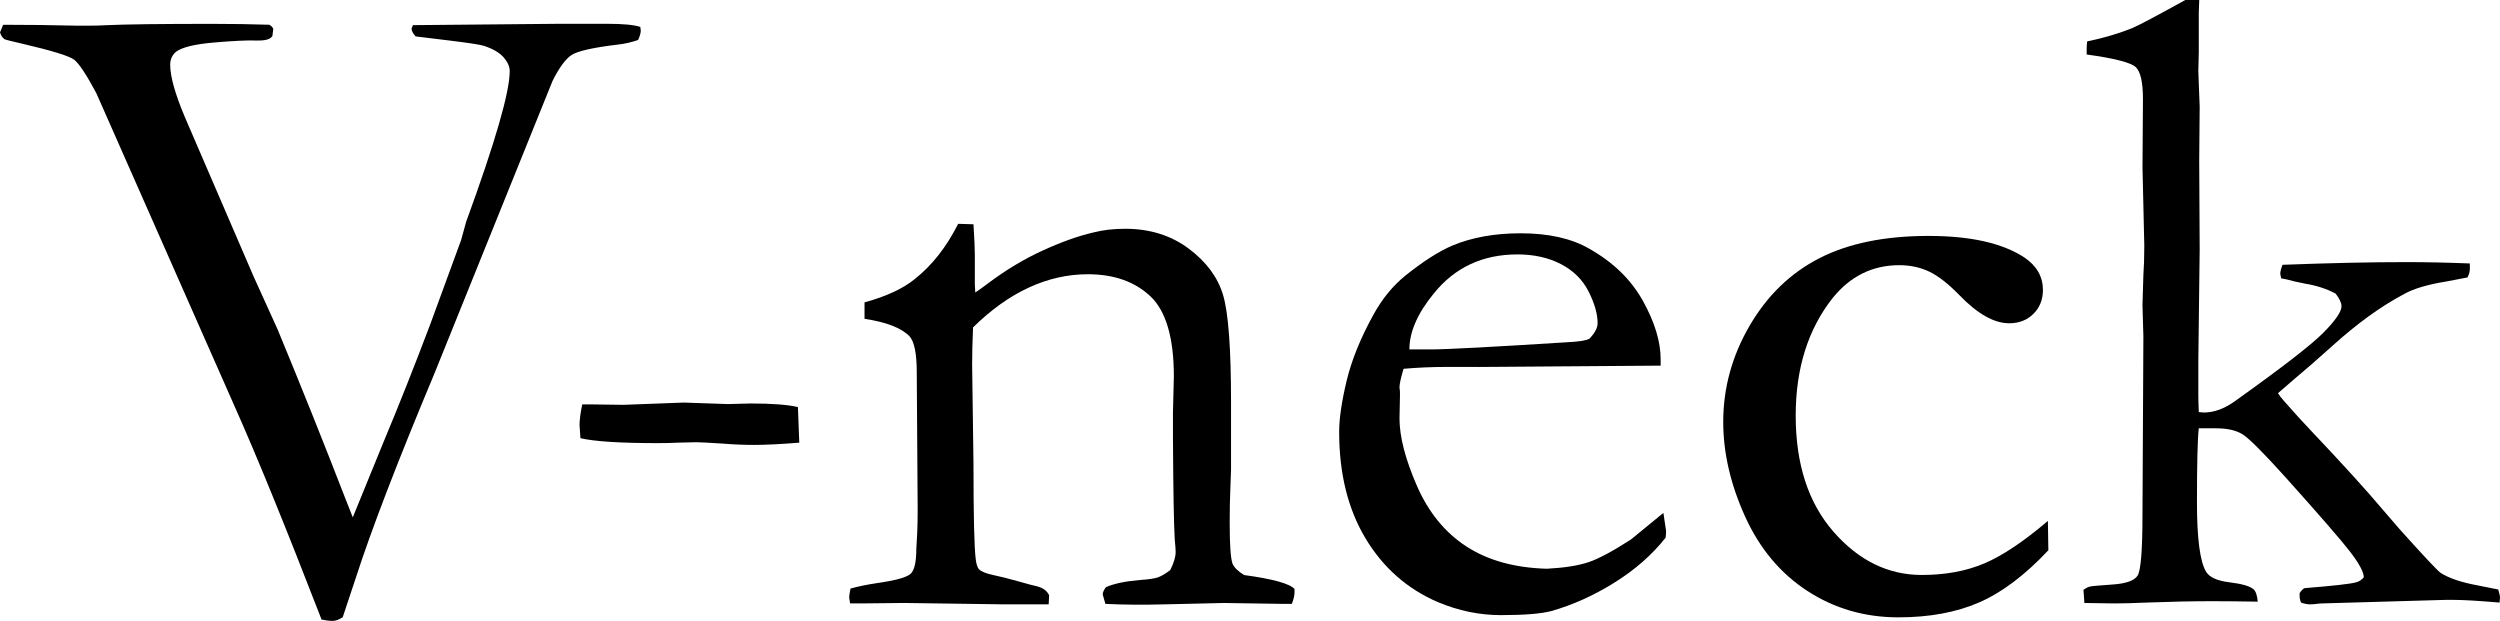
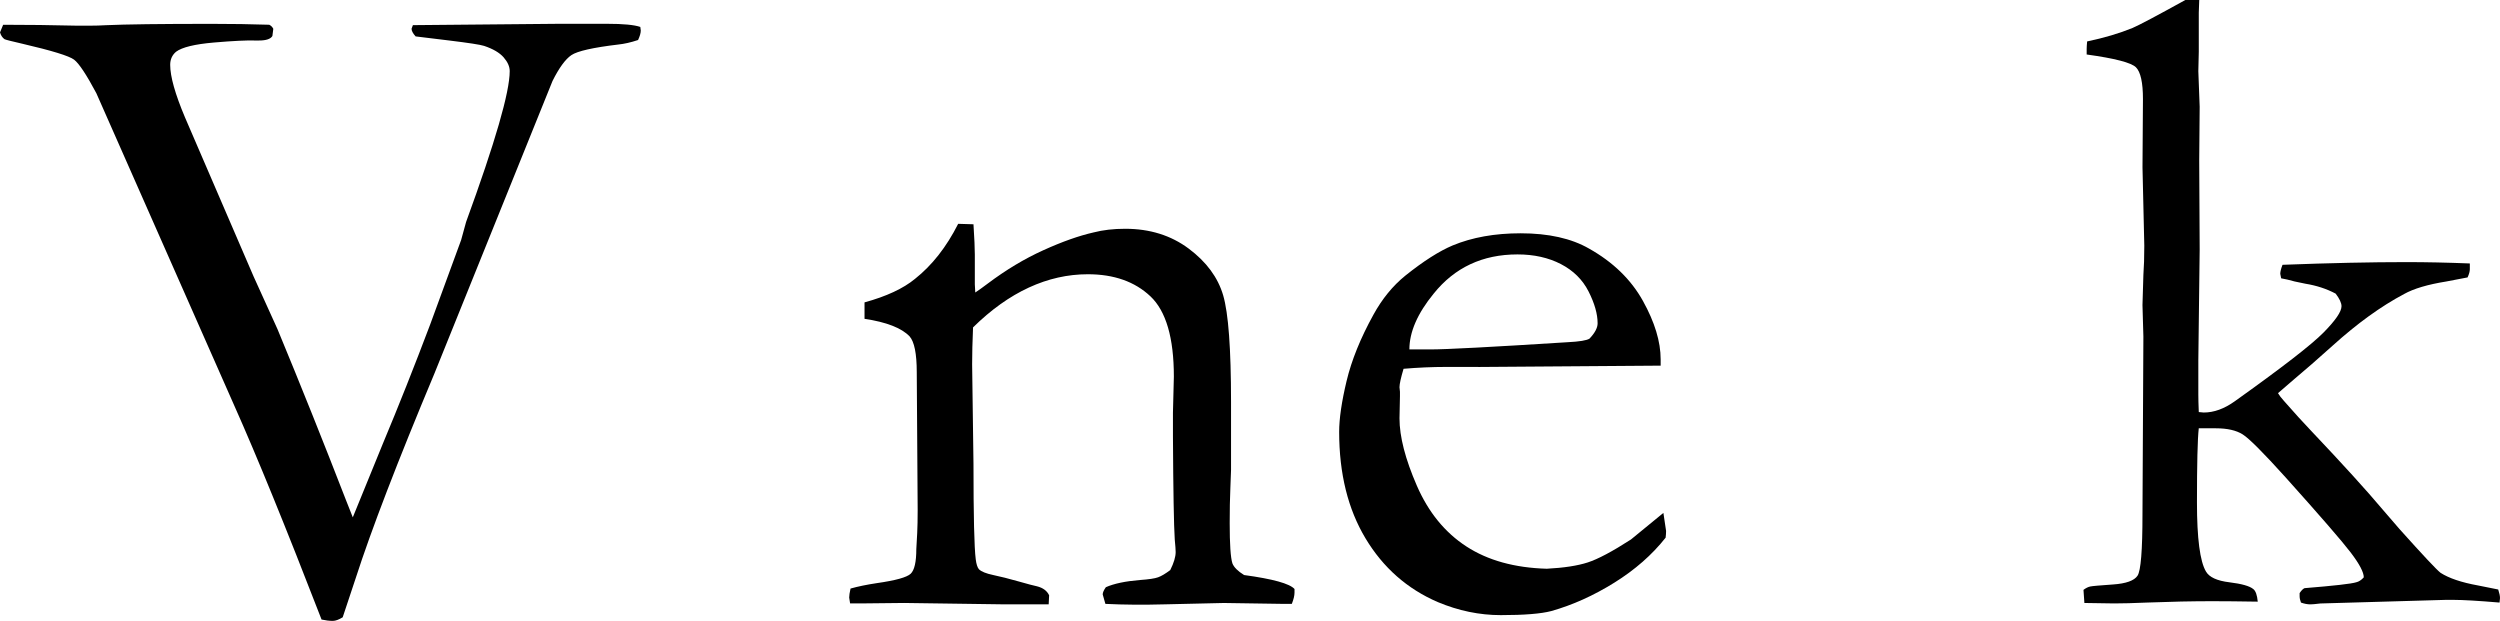
<svg xmlns="http://www.w3.org/2000/svg" id="_イヤー_2" viewBox="0 0 126.271 31.363">
  <g id="design">
    <g>
      <path d="M0,1.637l.159-.386c1.228,0,2.456,.015,3.684,.045h.75c.227,0,.478-.007,.75-.023,.985-.045,2.767-.068,5.345-.068,.515,0,1.016,.004,1.501,.011,.485,.008,.955,.019,1.41,.034,.091,.045,.159,.114,.205,.205l-.046,.364c-.091,.152-.318,.227-.682,.227h-.182c-.425-.015-1.122,.019-2.092,.102-.97,.084-1.607,.239-1.91,.466-.197,.167-.296,.387-.296,.66,0,.591,.25,1.478,.75,2.661l3.462,8.028,1.207,2.661c1.169,2.82,2.323,5.701,3.462,8.642,.121,.318,.235,.607,.342,.864l1.522-3.73c.787-1.88,1.582-3.881,2.384-6.004l1.567-4.276c.03-.091,.113-.394,.25-.91,1.468-4.018,2.203-6.557,2.203-7.619,0-.228-.102-.459-.307-.694s-.534-.428-.989-.58c-.182-.06-.773-.151-1.774-.273l-1.683-.205c-.136-.151-.205-.281-.205-.387l.068-.182,7.369-.068h2.434c.819,0,1.38,.053,1.683,.159l.023,.182c0,.122-.045,.281-.136,.478-.364,.122-.698,.197-1.001,.228-1.274,.152-2.062,.33-2.366,.534-.303,.205-.622,.641-.955,1.308l-5.968,14.783c-1.861,4.443-3.184,7.885-3.971,10.325l-.658,1.979c-.197,.121-.363,.182-.499,.182-.174,0-.364-.023-.569-.068-1.805-4.666-3.276-8.271-4.413-10.817L4.866,4.708c-.5-.94-.875-1.505-1.125-1.695-.25-.189-1.126-.458-2.626-.807-.531-.121-.826-.197-.887-.227-.106-.076-.182-.189-.227-.341Z" />
-       <path d="M29.407,20.424h.318l1.771,.023,3.041-.114,2.224,.076,1.158-.03c1.074,0,1.868,.061,2.383,.182l.068,1.797c-.94,.076-1.698,.114-2.274,.114-.531,0-1.069-.023-1.615-.068-.728-.045-1.168-.068-1.319-.068l-.955,.023c-.273,.015-.599,.023-.978,.023-1.896,0-3.199-.083-3.912-.25l-.045-.66c0-.258,.045-.606,.136-1.046Z" />
      <path d="M42.962,29.726c.379-.106,.819-.197,1.319-.272,.955-.136,1.527-.295,1.717-.476,.189-.181,.284-.597,.284-1.247l.045-.816c.015-.302,.023-.687,.023-1.156l-.046-6.959c0-.937-.122-1.541-.364-1.813-.409-.423-1.168-.718-2.274-.884v-.83c1.107-.304,1.956-.699,2.547-1.186,.864-.684,1.592-1.612,2.183-2.782l.773,.023c.046,.715,.068,1.225,.068,1.529v1.506l.023,.411c.182-.121,.394-.274,.637-.457,.91-.684,1.842-1.244,2.797-1.677,.955-.434,1.804-.734,2.547-.902,.47-.122,1.001-.183,1.592-.183,1.243,0,2.312,.334,3.207,1.002,.894,.668,1.474,1.454,1.74,2.357,.265,.903,.398,2.698,.398,5.386v3.438c0,.091-.011,.395-.034,.911-.023,.516-.034,1.108-.034,1.776,0,1.063,.045,1.738,.136,2.027,.076,.198,.273,.395,.591,.592,1.456,.198,2.304,.433,2.547,.706v.182c0,.152-.046,.341-.136,.569h-.432l-3.002-.045-2.957,.068c-1.092,.03-2.1,.023-3.025-.023l-.136-.478c0-.091,.053-.212,.159-.364,.409-.182,.985-.303,1.729-.364,.44-.031,.743-.076,.91-.137,.167-.06,.371-.182,.614-.364,.182-.364,.273-.668,.273-.911,0-.106-.015-.319-.046-.638-.045-.698-.076-2.437-.091-5.216v-1.185l.046-1.822c0-1.959-.395-3.31-1.183-4.054-.788-.744-1.842-1.116-3.161-1.116-1.016,0-2.009,.224-2.979,.671-.97,.447-1.91,1.118-2.82,2.013-.031,.728-.046,1.35-.046,1.865l.068,5.026c0,2.623,.038,4.23,.114,4.822,.03,.243,.083,.409,.159,.5,.121,.122,.364,.22,.728,.296,.364,.076,.785,.182,1.262,.318,.478,.136,.792,.22,.944,.25,.303,.076,.508,.228,.614,.455l-.023,.455h-2.388l-4.913-.068c-1.137,.015-1.857,.023-2.161,.023h-.568l-.046-.296c0-.106,.023-.258,.068-.455Z" />
      <path d="M83.877,18.468l-9.12,.067-1.728-.002c-.698,0-1.41,.032-2.138,.094-.136,.455-.205,.766-.205,.933l.023,.227v.228l-.023,1.115c0,.925,.292,2.058,.876,3.4,.584,1.342,1.418,2.365,2.502,3.07,1.084,.705,2.437,1.08,4.06,1.126,.864-.045,1.554-.151,2.07-.318,.515-.167,1.243-.553,2.183-1.16l1.638-1.342,.136,.91c0,.106-.008,.22-.023,.341-.682,.864-1.547,1.623-2.593,2.274-1.046,.652-2.108,1.129-3.184,1.433-.516,.136-1.365,.205-2.547,.205-1.077,0-2.138-.22-3.184-.659-1.547-.667-2.763-1.74-3.65-3.218s-1.331-3.271-1.331-5.379c0-.667,.125-1.524,.375-2.57,.25-1.046,.701-2.161,1.353-3.343,.44-.803,.978-1.463,1.615-1.979,.91-.728,1.706-1.236,2.388-1.524,.985-.409,2.13-.614,3.434-.614,1.41,0,2.562,.258,3.457,.773,1.213,.682,2.119,1.562,2.718,2.638,.599,1.077,.898,2.062,.898,2.957v.318Zm-12.691-.819h1.069c.773,0,3.078-.121,6.914-.364,.606-.03,.978-.091,1.115-.182,.273-.288,.409-.546,.409-.773,0-.47-.152-1.004-.455-1.604-.303-.599-.77-1.061-1.399-1.387-.629-.326-1.361-.489-2.195-.489-1.759,0-3.169,.659-4.23,1.979-.819,1.001-1.228,1.941-1.228,2.82Z" />
-       <path d="M103.436,26.314l.023,1.479c-1.183,1.259-2.35,2.138-3.503,2.638-1.152,.5-2.51,.75-4.071,.75-1.698,0-3.229-.444-4.594-1.331s-2.415-2.141-3.15-3.764c-.736-1.622-1.103-3.214-1.103-4.776,0-1.713,.444-3.332,1.331-4.856,.887-1.524,2.062-2.661,3.525-3.412,1.463-.75,3.301-1.126,5.515-1.126,2.123,0,3.737,.364,4.844,1.092,.622,.425,.932,.97,.932,1.637,0,.485-.159,.887-.478,1.205-.318,.318-.728,.478-1.228,.478-.758,0-1.592-.47-2.502-1.41-.561-.576-1.069-.974-1.524-1.194-.455-.219-.963-.33-1.524-.33-1.35,0-2.472,.554-3.366,1.66-1.244,1.577-1.865,3.556-1.865,5.936,0,2.456,.637,4.412,1.91,5.868,1.274,1.456,2.759,2.183,4.458,2.183,1.183,0,2.232-.193,3.15-.58,.917-.387,1.99-1.103,3.218-2.149Z" />
      <path d="M105.279,30.453l-.046-.66c.121-.091,.235-.148,.341-.17,.106-.023,.489-.057,1.149-.102s1.073-.193,1.24-.443c.167-.25,.25-1.284,.25-3.102l.046-8.976-.046-1.591c0-.136,.015-.644,.046-1.522,.03-.409,.046-.902,.046-1.477l-.091-3.954,.023-3.454c0-.833-.118-1.367-.353-1.602-.235-.235-1.065-.451-2.49-.648v-.273c0-.091,.008-.219,.023-.386,.864-.182,1.63-.409,2.297-.682,.349-.151,1.236-.622,2.661-1.41h.705c-.015,.349-.023,.561-.023,.637v1.979l-.023,.978,.068,1.797-.023,2.707,.023,4.503-.068,5.595v1.729c0,.213,.007,.508,.023,.887l.25,.023c.515,0,1.038-.189,1.569-.569,2.38-1.698,3.874-2.854,4.48-3.469,.606-.614,.91-1.057,.91-1.33,0-.167-.099-.379-.296-.637-.455-.242-.963-.409-1.524-.5-.167-.03-.349-.068-.546-.114-.273-.076-.5-.129-.682-.159l-.046-.228c0-.106,.038-.258,.114-.455,2.396-.091,4.48-.136,6.254-.136,1.001,0,2.07,.023,3.207,.068v.296c0,.106-.038,.243-.114,.409-.227,.045-.584,.114-1.069,.205-.94,.151-1.653,.362-2.138,.634-1.168,.619-2.373,1.49-3.616,2.614-.743,.669-1.387,1.23-1.933,1.686l-.819,.707c.06,.106,.159,.235,.296,.387,.06,.061,.182,.197,.364,.409,.182,.213,.508,.569,.978,1.069,1.638,1.729,2.85,3.063,3.639,4.003,.258,.303,.546,.637,.864,1.001,1.183,1.319,1.872,2.055,2.07,2.206,.424,.273,1.054,.486,1.888,.637,.394,.076,.735,.144,1.023,.205,.06,.182,.091,.326,.091,.432l-.023,.228c-1.077-.091-1.85-.136-2.32-.136h-.409l-6.323,.182c-.243,.03-.409,.045-.5,.045-.152,0-.311-.031-.478-.091-.046-.121-.068-.228-.068-.319v-.159c.091-.136,.174-.219,.249-.25,1.496-.121,2.365-.22,2.607-.296,.136-.03,.264-.114,.385-.25,0-.258-.22-.675-.658-1.251-.439-.576-1.536-1.842-3.291-3.798-1.12-1.243-1.843-1.967-2.169-2.172-.326-.205-.777-.307-1.353-.307h-.864c-.061,.544-.091,1.792-.091,3.742,0,1.814,.151,2.978,.455,3.492,.167,.288,.561,.469,1.183,.544,.621,.076,1.023,.189,1.205,.341,.121,.091,.197,.303,.227,.637-.91-.015-1.676-.023-2.297-.023-1.001,0-2.092,.023-3.275,.068-.713,.031-1.274,.045-1.683,.045-.304,0-.804-.008-1.501-.023Z" />
    </g>
  </g>
</svg>